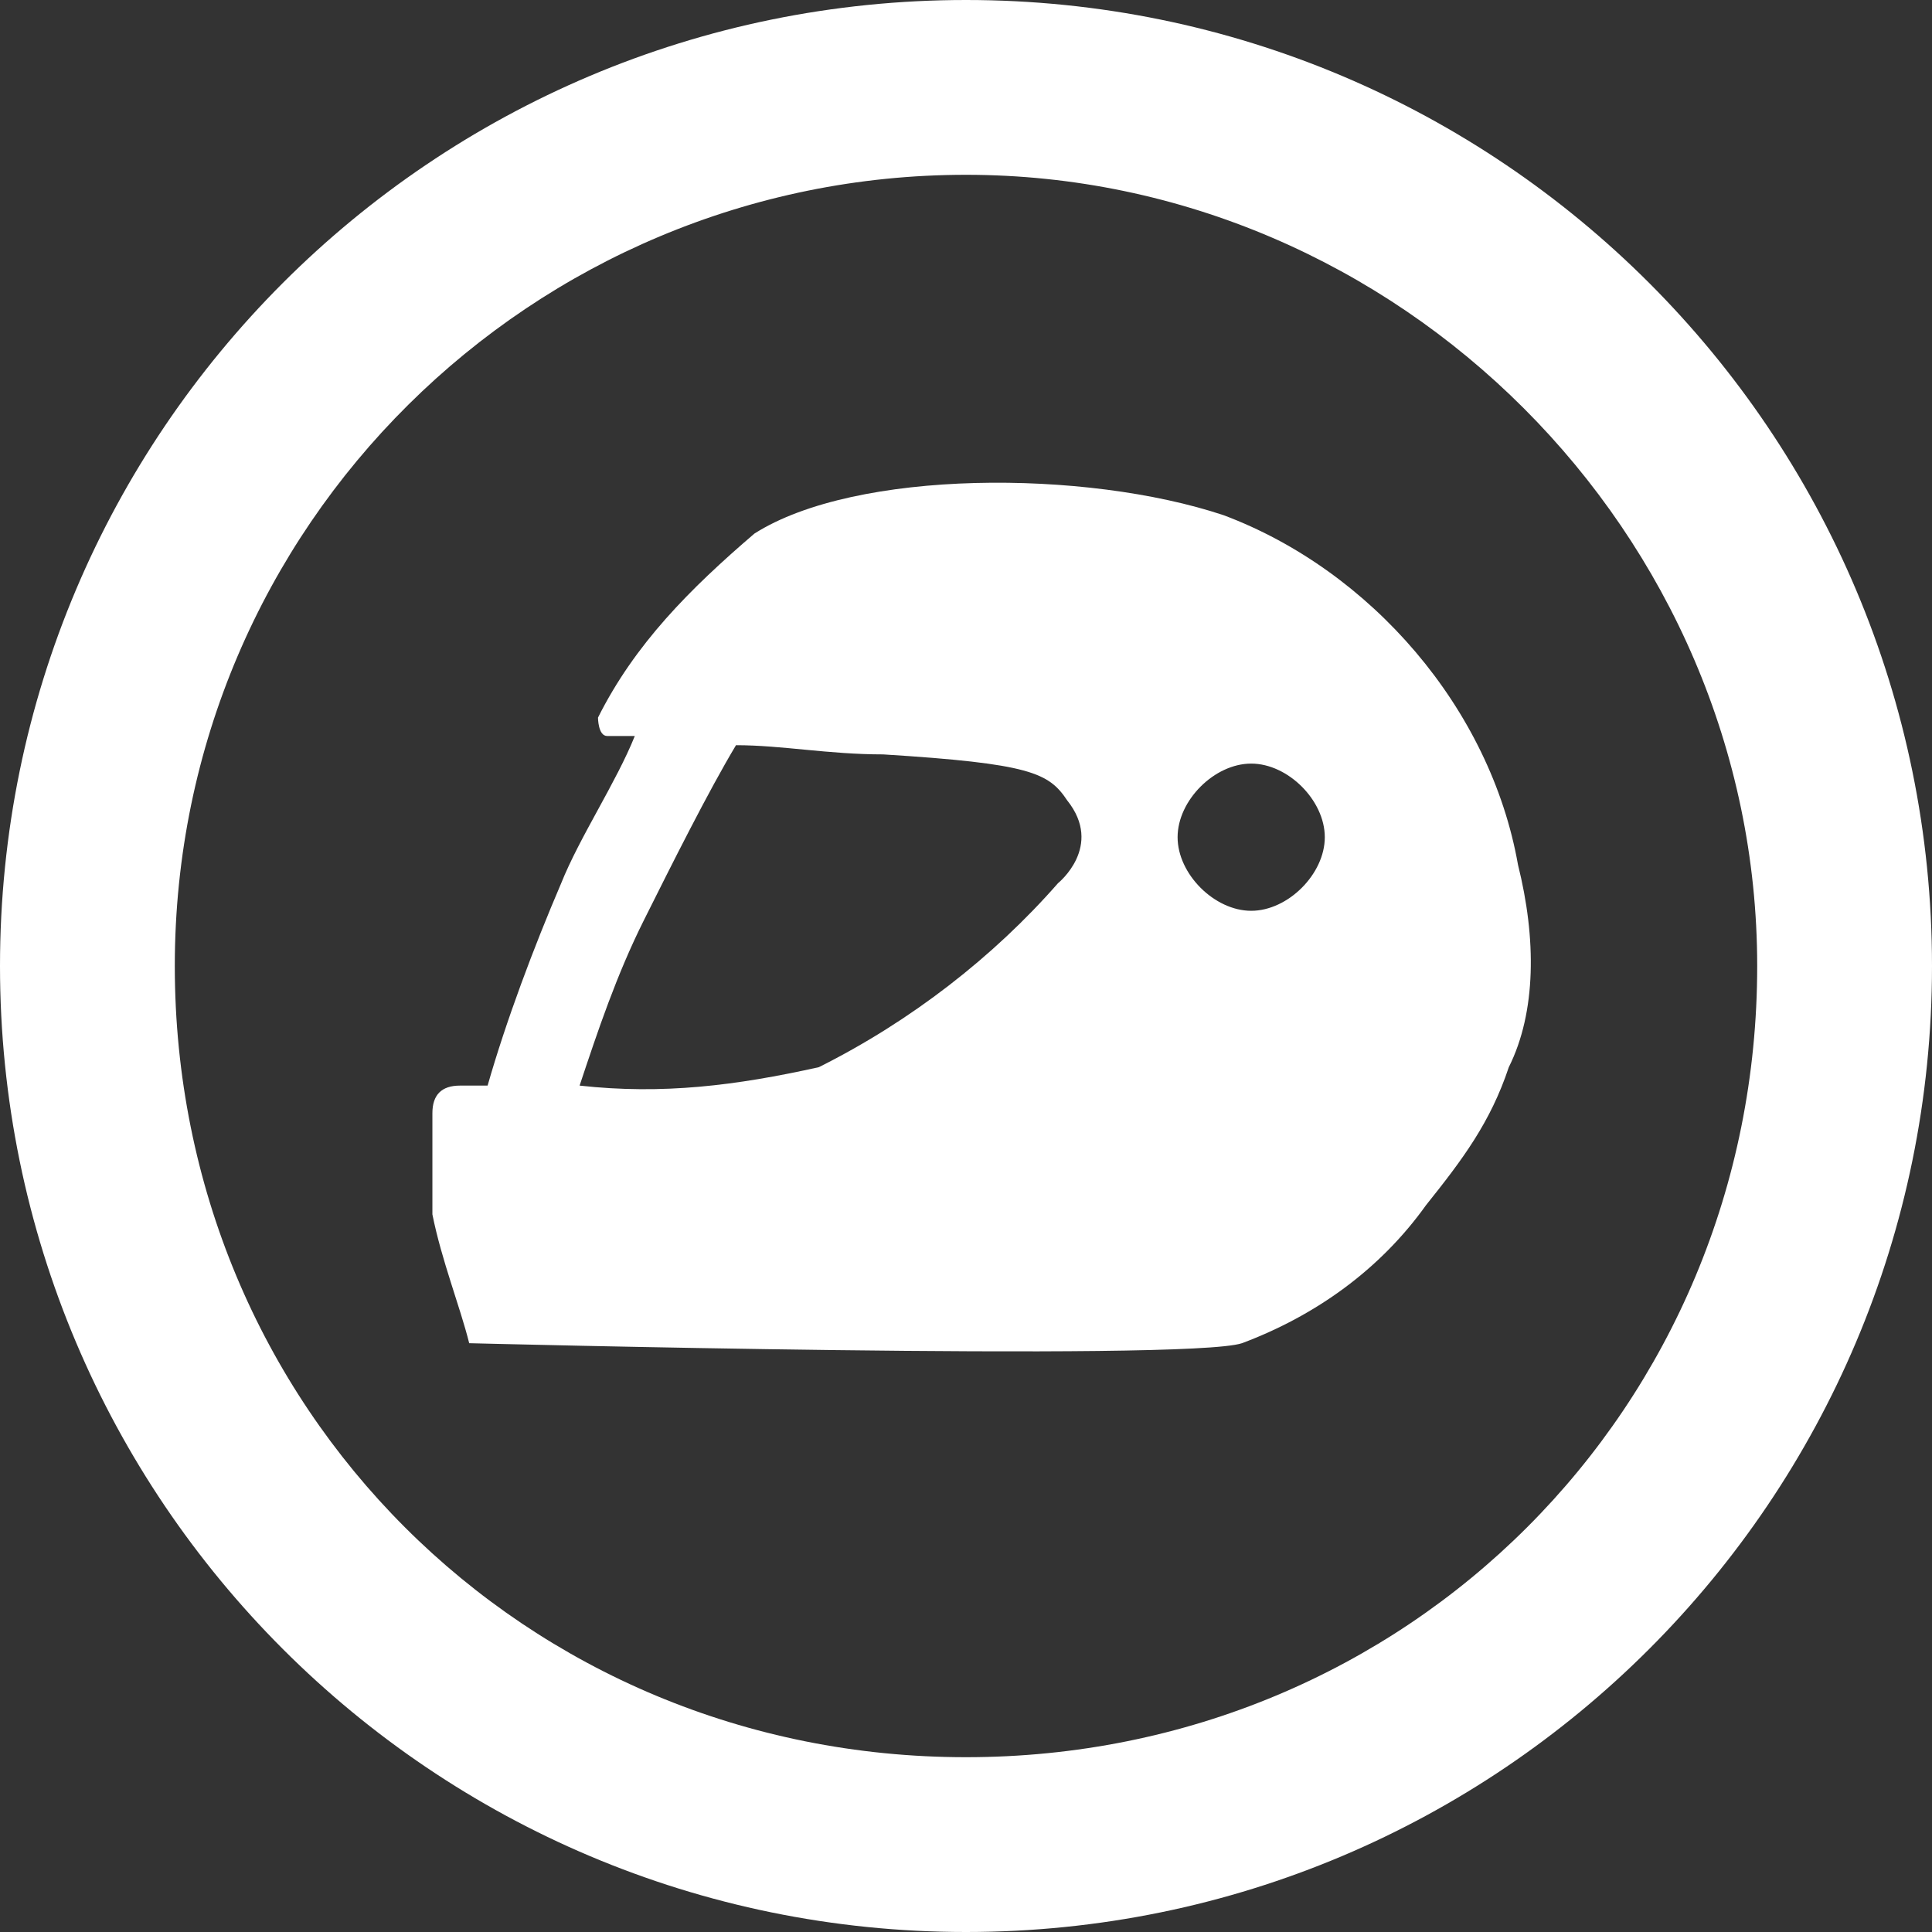
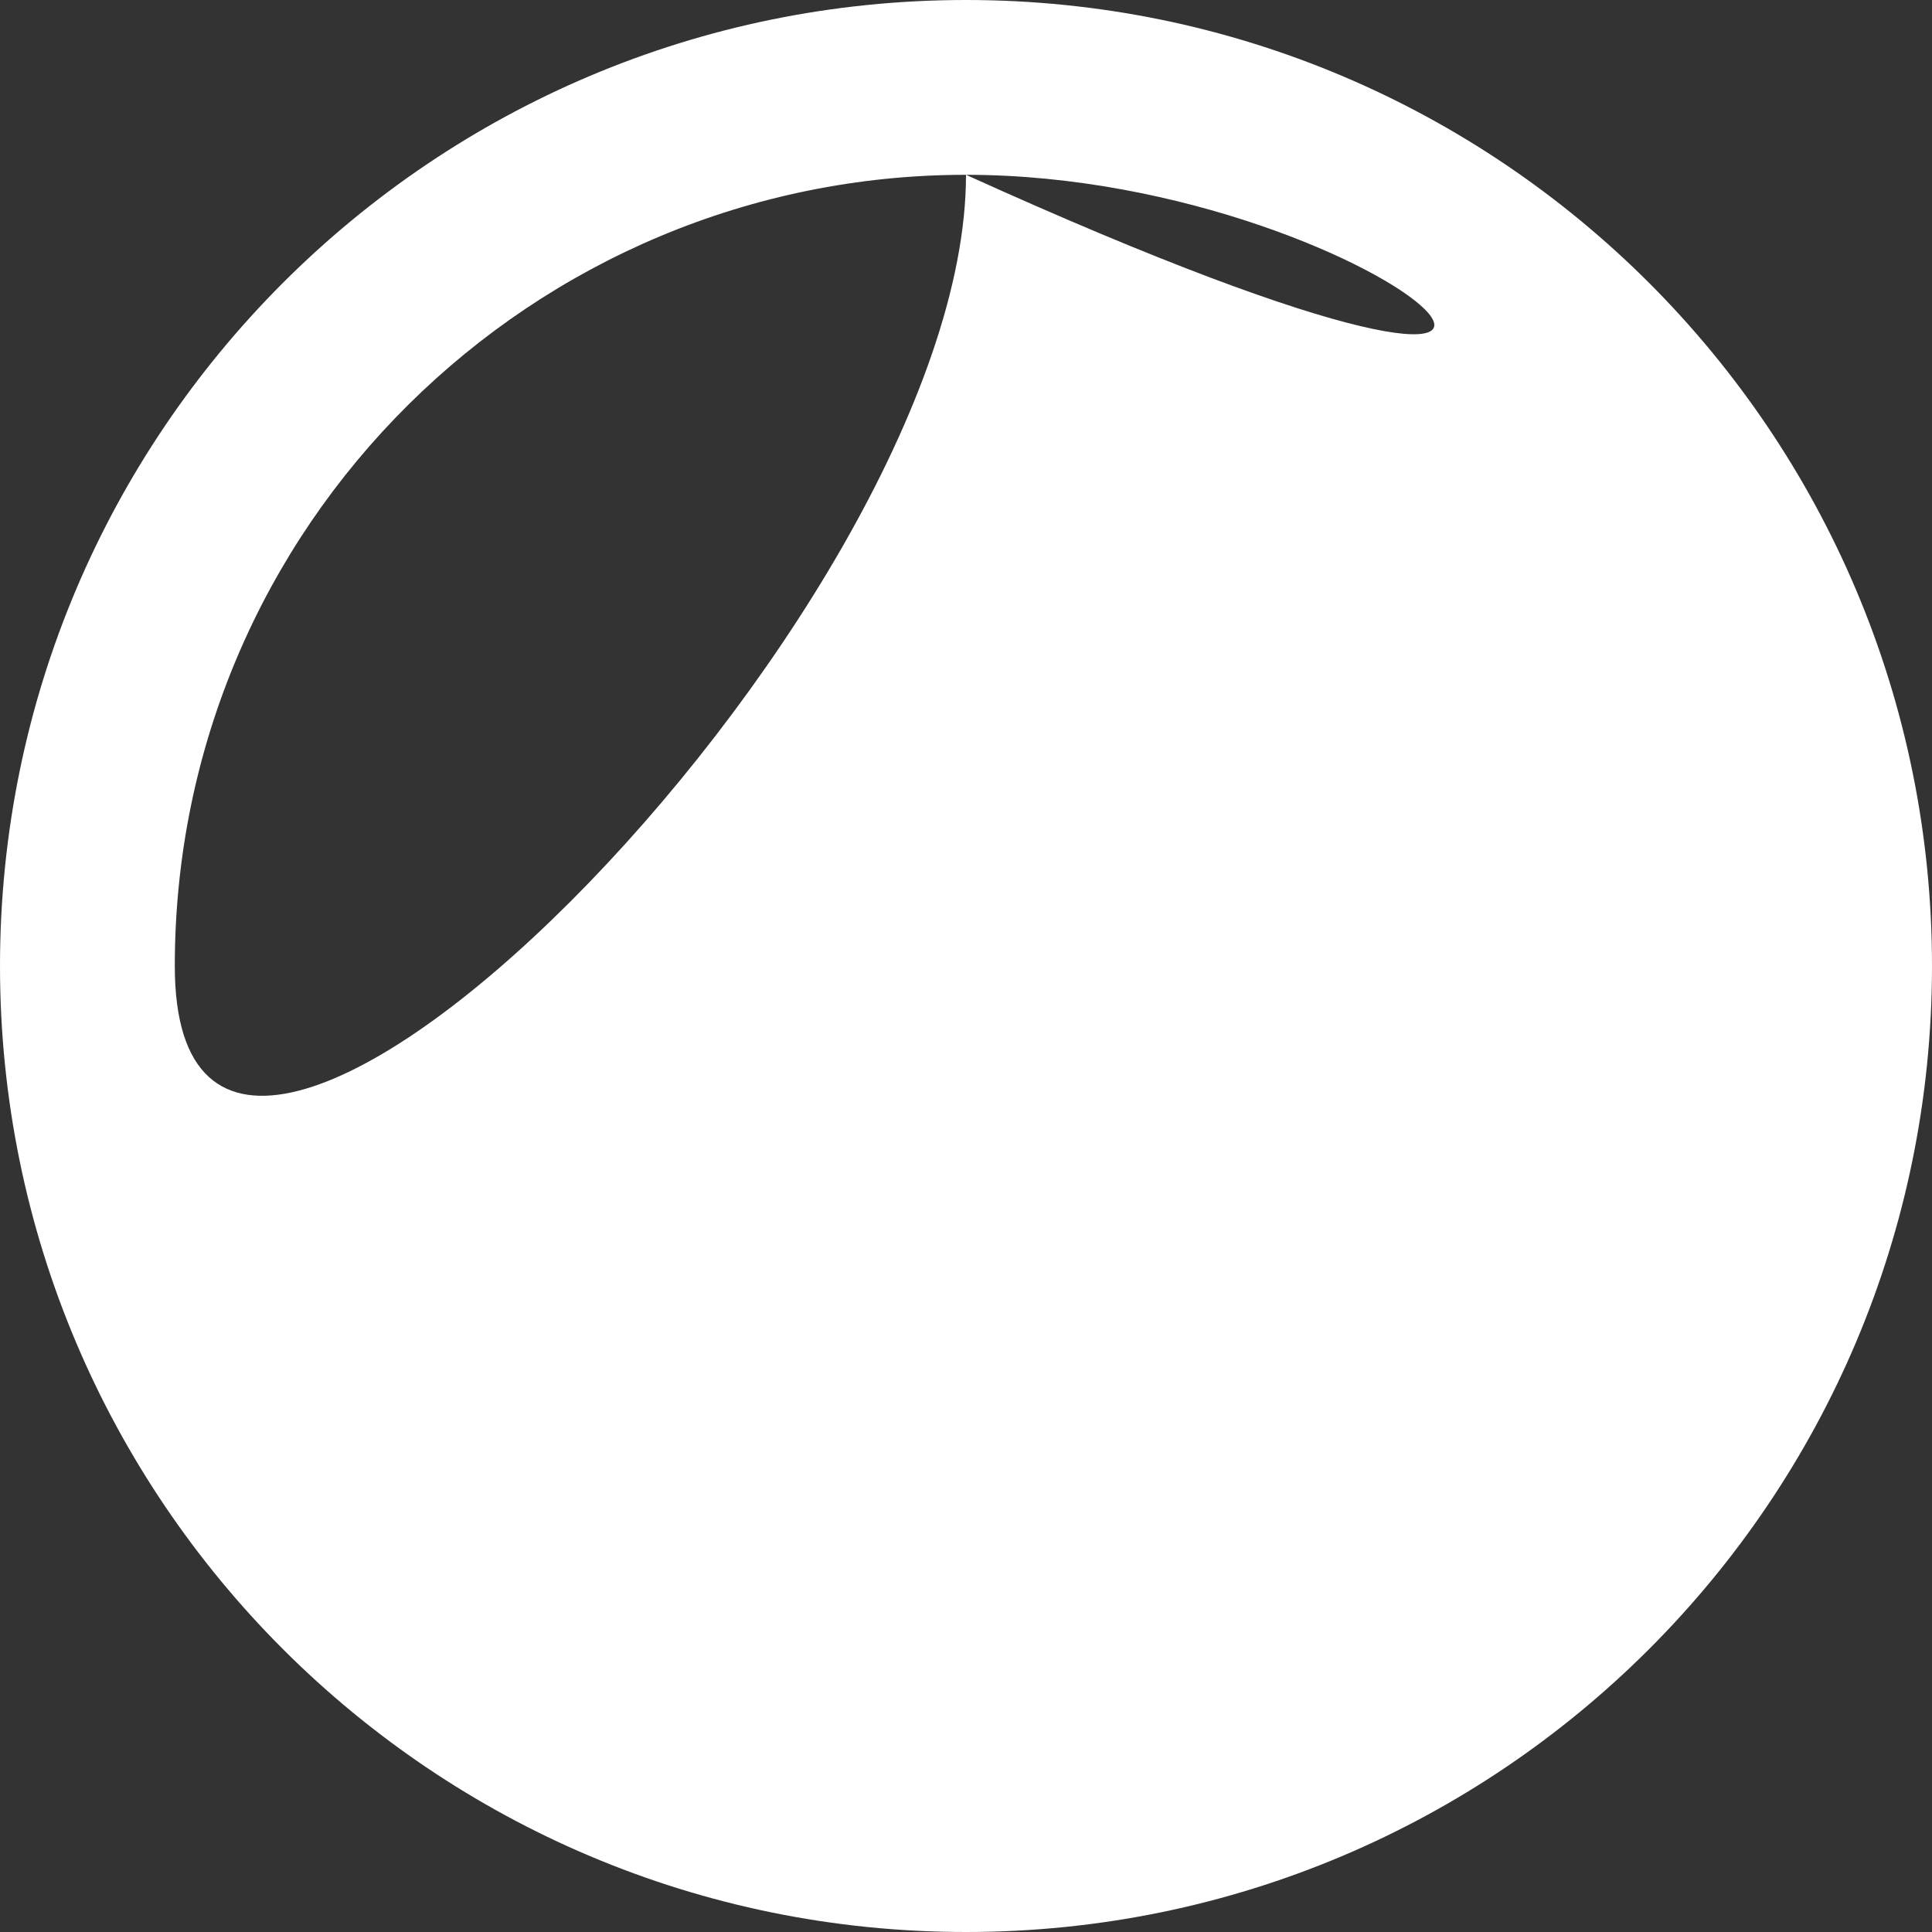
<svg xmlns="http://www.w3.org/2000/svg" version="1.1" id="Layer_1" x="0px" y="0px" viewBox="0 0 21 21" style="enable-background:new 0 0 21 21;" xml:space="preserve">
  <rect x="0" y="0" width="21" height="21" fill="#333333" stroke="none" />
  <style type="text/css">
	.st0{fill:#FFFFFF;}
</style>
  <g>
-     <path class="st0" d="M10.5,21C4.7,21,0,16.3,0,10.5S4.7,0,10.5,0S21,4.7,21,10.5C21,16.3,16.3,21,10.5,21z M10.5,1.9   c-4.7,0-8.6,3.8-8.6,8.6s3.8,8.6,8.6,8.6s8.6-3.8,8.6-8.6C19.1,5.8,15.2,1.9,10.5,1.9z" />
-     <path class="st0" d="M16.5,9.4c-0.3-1.7-1.6-3.2-3.2-3.8c-1.5-0.5-4-0.5-5.1,0.2C7.5,6.4,6.9,7,6.5,7.8C6.5,7.8,6.5,8,6.6,8   c0,0,0.1,0,0.1,0h0.2C6.7,8.5,6.3,9.1,6.1,9.6c-0.3,0.7-0.6,1.5-0.8,2.2H5c-0.2,0-0.3,0.1-0.3,0.3c0,0,0,0,0,0c0,0.4,0,0.7,0,1.1   c0.1,0.5,0.3,1,0.4,1.4c0,0,7.8,0.2,8.4,0c0.8-0.3,1.5-0.8,2-1.5c0.4-0.5,0.7-0.9,0.9-1.5C16.7,11,16.7,10.2,16.5,9.4z M11.5,9.6   c-0.7,0.8-1.6,1.5-2.6,2c-0.9,0.2-1.7,0.3-2.6,0.2C6.5,11.2,6.7,10.6,7,10c0.3-0.6,0.7-1.4,1-1.9c0.5,0,1,0.1,1.6,0.1   c1.6,0.1,1.8,0.2,2,0.5C12,9.2,11.5,9.6,11.5,9.6L11.5,9.6z M13.6,9.9c-0.4,0-0.8-0.4-0.8-0.8s0.4-0.8,0.8-0.8   c0.4,0,0.8,0.4,0.8,0.8c0,0,0,0,0,0C14.4,9.5,14,9.9,13.6,9.9L13.6,9.9z" />
+     <path class="st0" d="M10.5,21C4.7,21,0,16.3,0,10.5S4.7,0,10.5,0S21,4.7,21,10.5C21,16.3,16.3,21,10.5,21z M10.5,1.9   c-4.7,0-8.6,3.8-8.6,8.6s8.6-3.8,8.6-8.6C19.1,5.8,15.2,1.9,10.5,1.9z" />
  </g>
</svg>